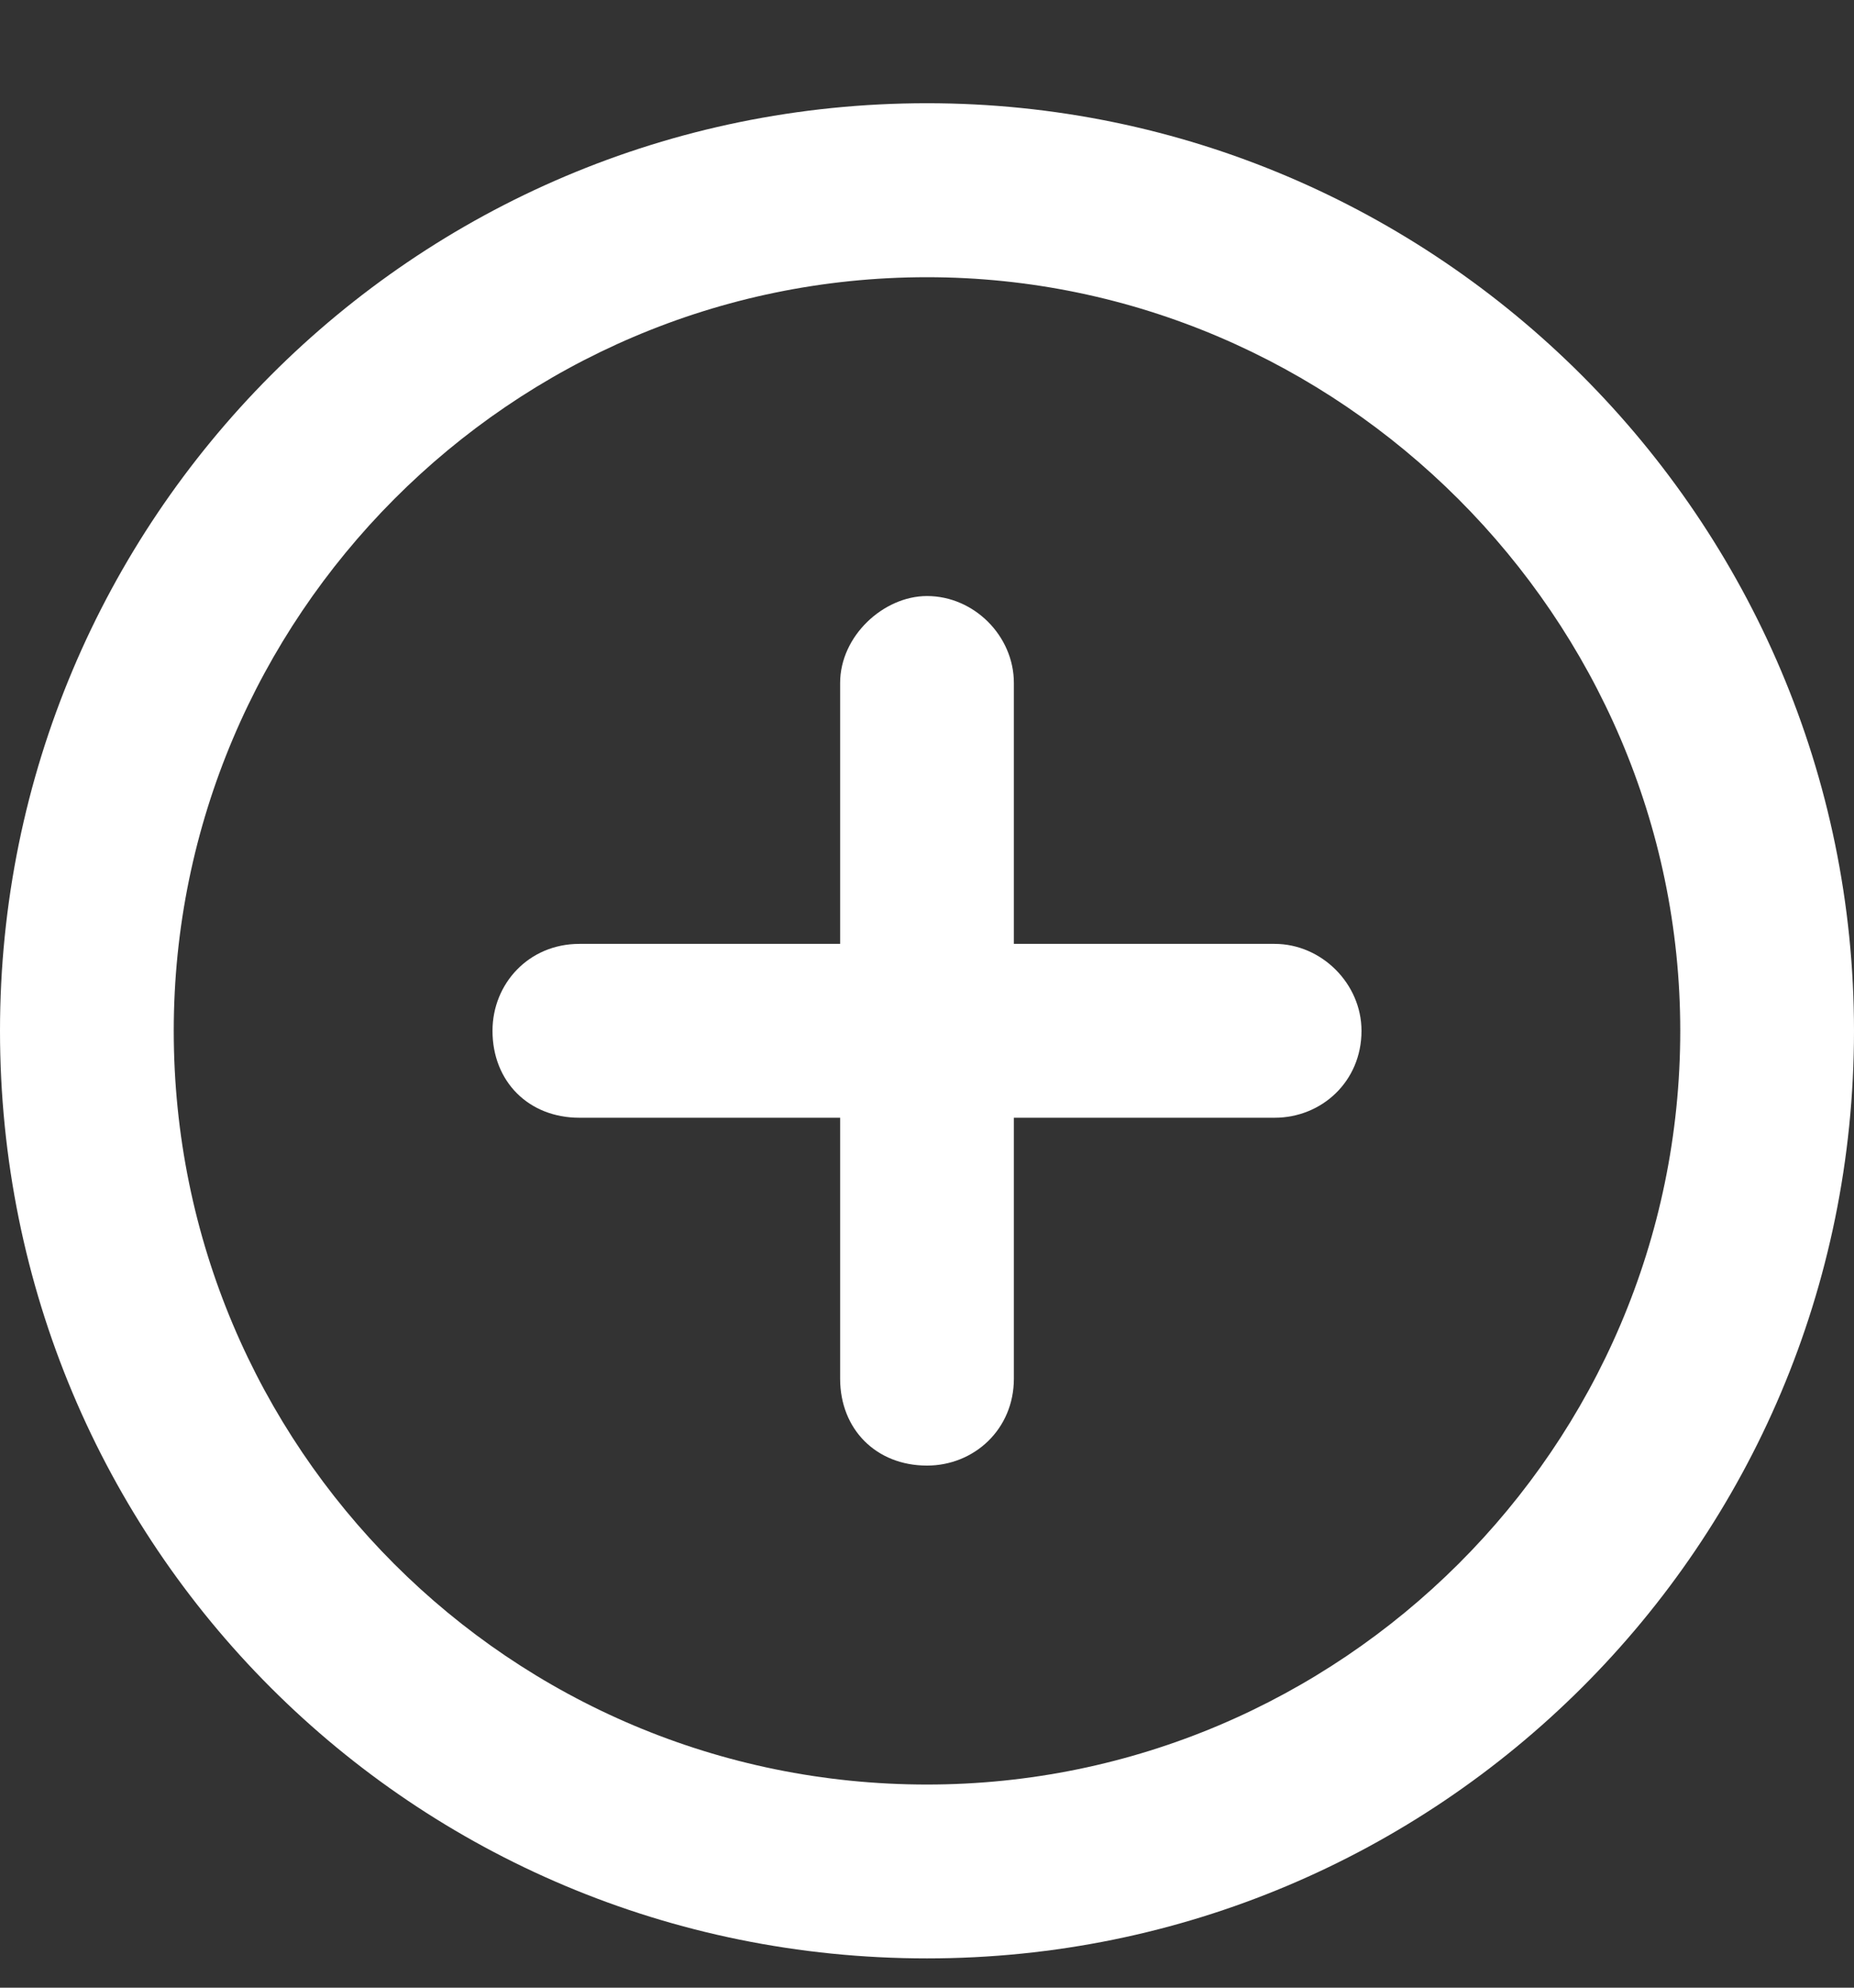
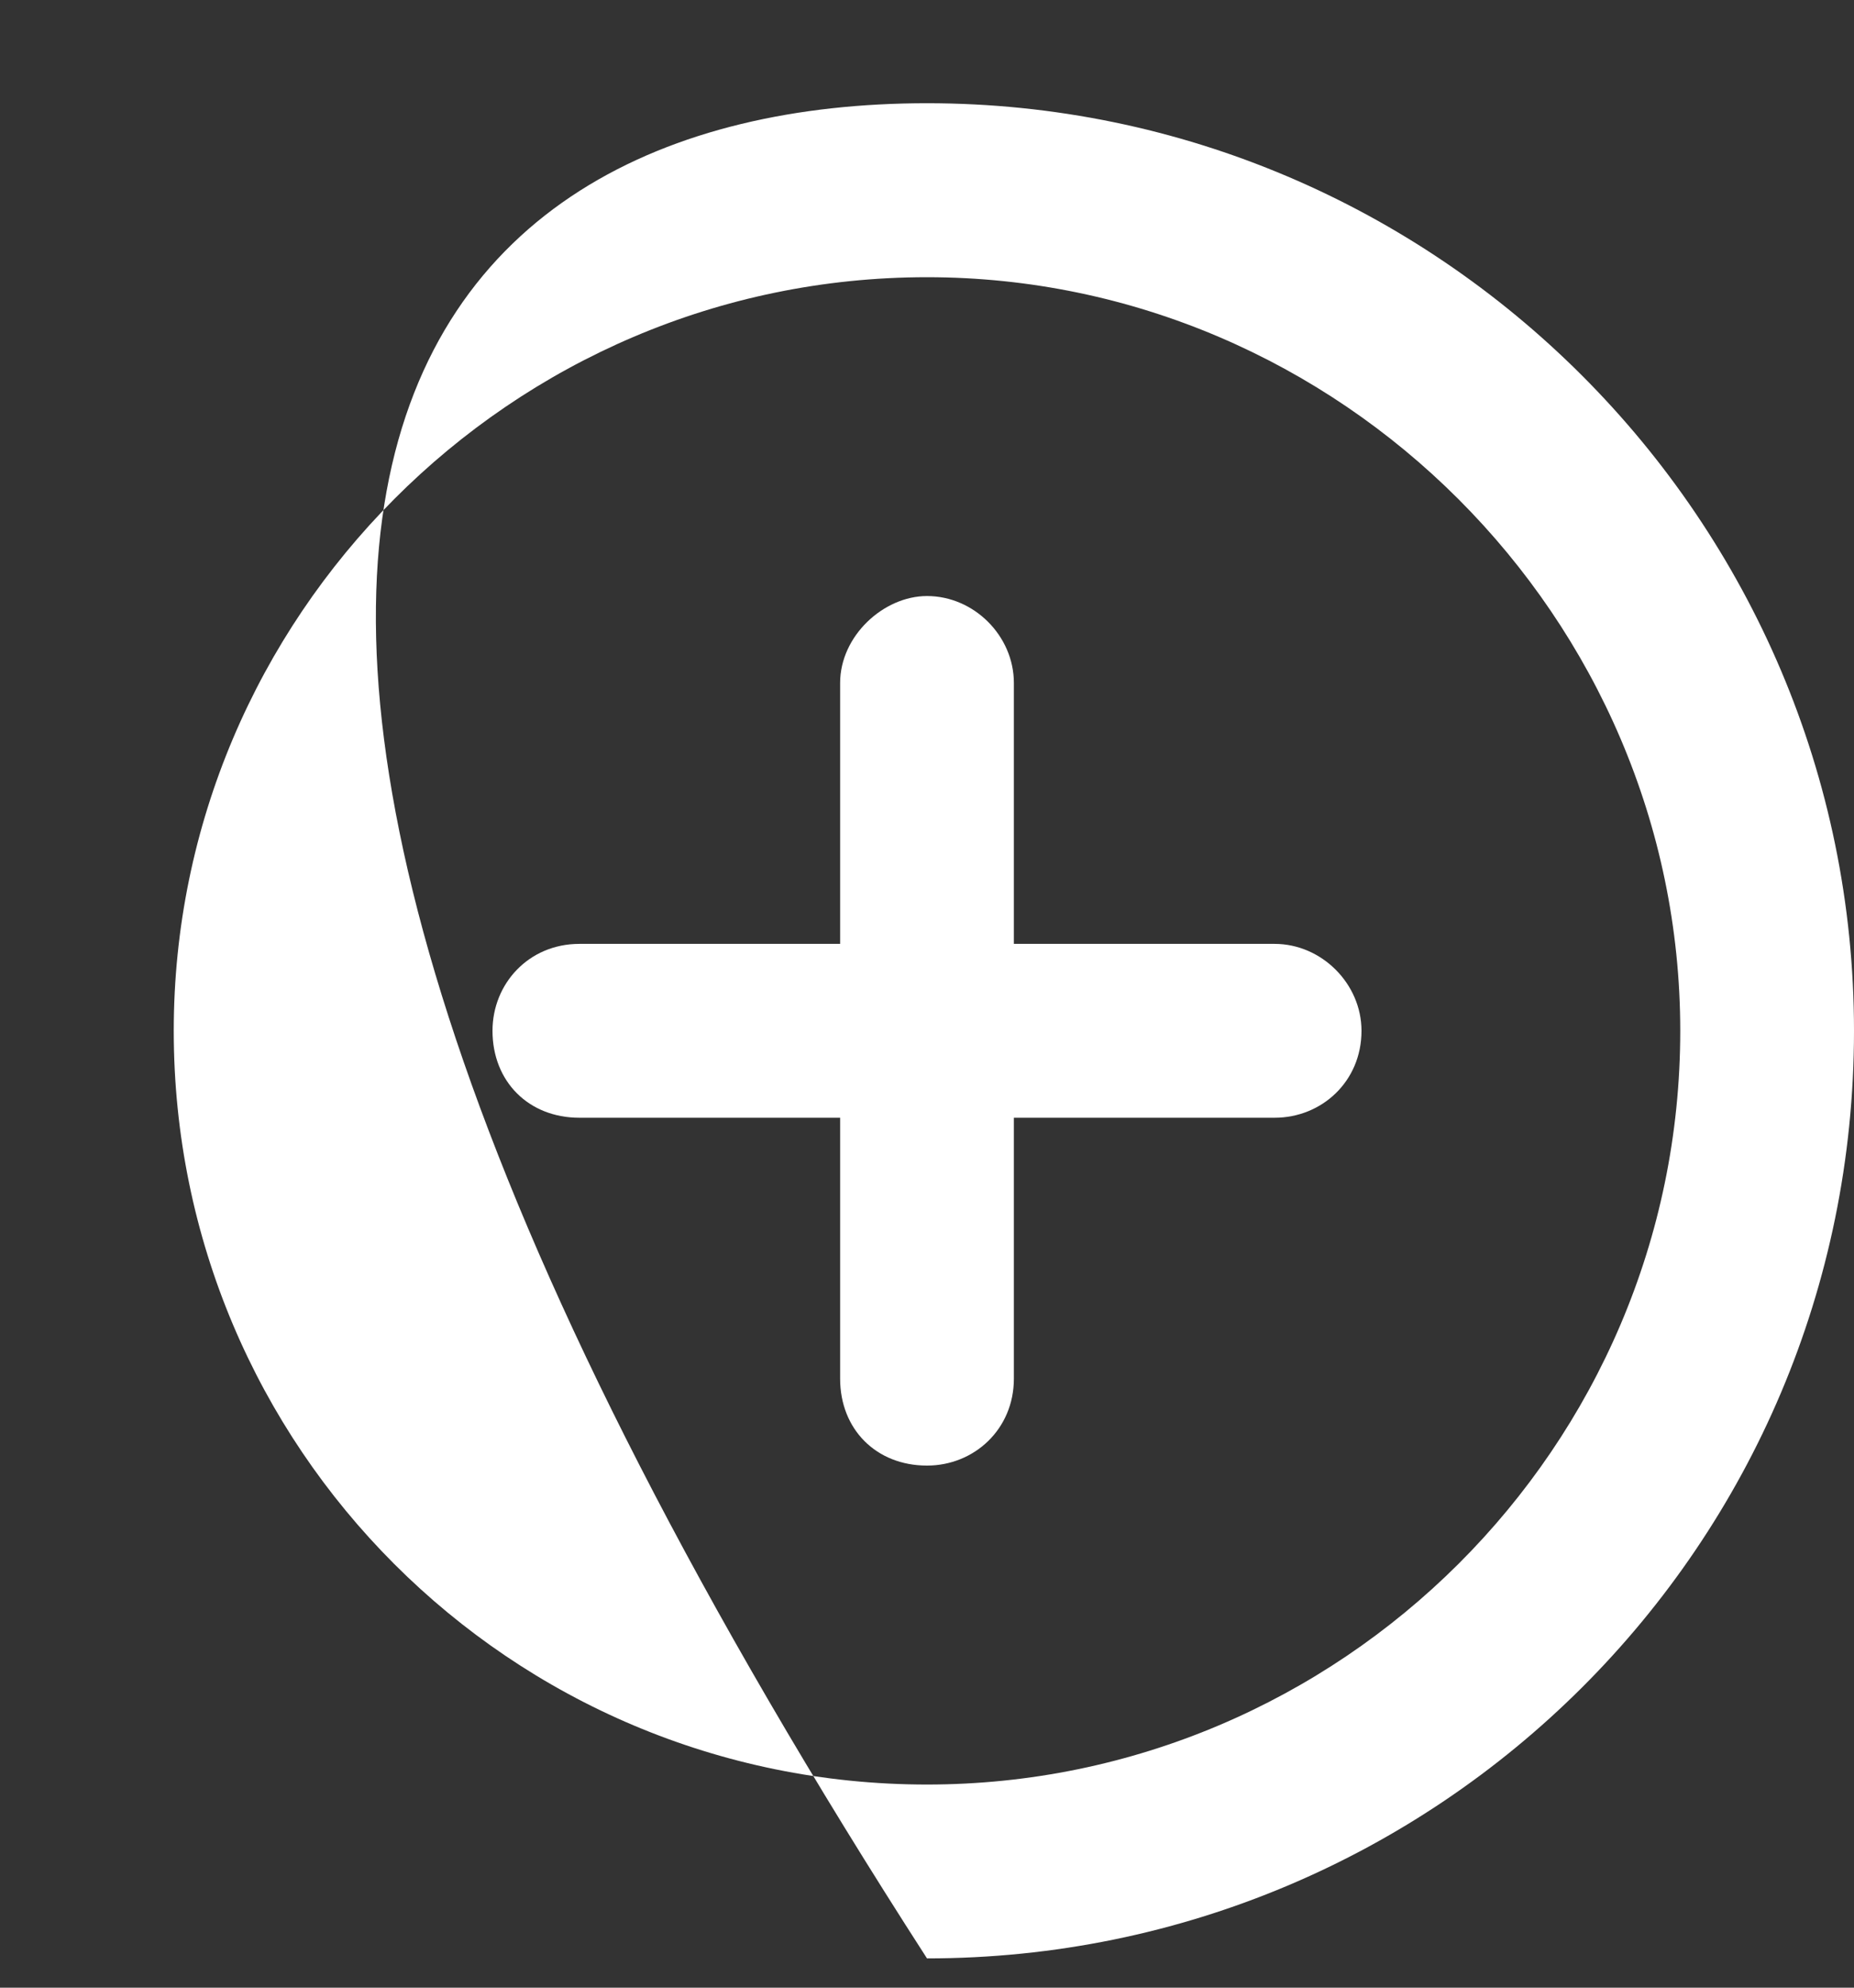
<svg xmlns="http://www.w3.org/2000/svg" width="14" height="15" viewBox="0 0 14 15" fill="none">
  <rect x="0" y="0" width="14" height="15" fill="#333333" stroke="none" />
-   <path d="M9.625 7.123C9.98 7.123 10.281 7.424 10.281 7.779C10.281 8.162 9.98 8.435 9.625 8.435H7.656V10.404C7.656 10.787 7.355 11.06 7 11.06C6.617 11.06 6.344 10.787 6.344 10.404V8.435H4.375C3.992 8.435 3.719 8.162 3.719 7.779C3.719 7.424 3.992 7.123 4.375 7.123H6.344V5.154C6.344 4.799 6.672 4.498 7 4.498C7.355 4.498 7.656 4.799 7.656 5.154V7.123H9.625ZM7 0.779C10.855 0.779 14 3.924 14 7.779C14 11.662 10.855 14.779 7 14.779C3.117 14.779 0 11.662 0 7.779C0 3.924 3.117 0.779 7 0.779ZM7 13.467C10.117 13.467 12.688 10.924 12.688 7.779C12.688 4.662 10.117 2.092 7 2.092C3.855 2.092 1.312 4.662 1.312 7.779C1.312 10.924 3.855 13.467 7 13.467Z" fill="white" />
+   <path d="M9.625 7.123C9.98 7.123 10.281 7.424 10.281 7.779C10.281 8.162 9.98 8.435 9.625 8.435H7.656V10.404C7.656 10.787 7.355 11.06 7 11.06C6.617 11.06 6.344 10.787 6.344 10.404V8.435H4.375C3.992 8.435 3.719 8.162 3.719 7.779C3.719 7.424 3.992 7.123 4.375 7.123H6.344V5.154C6.344 4.799 6.672 4.498 7 4.498C7.355 4.498 7.656 4.799 7.656 5.154V7.123H9.625ZM7 0.779C10.855 0.779 14 3.924 14 7.779C14 11.662 10.855 14.779 7 14.779C0 3.924 3.117 0.779 7 0.779ZM7 13.467C10.117 13.467 12.688 10.924 12.688 7.779C12.688 4.662 10.117 2.092 7 2.092C3.855 2.092 1.312 4.662 1.312 7.779C1.312 10.924 3.855 13.467 7 13.467Z" fill="white" />
</svg>